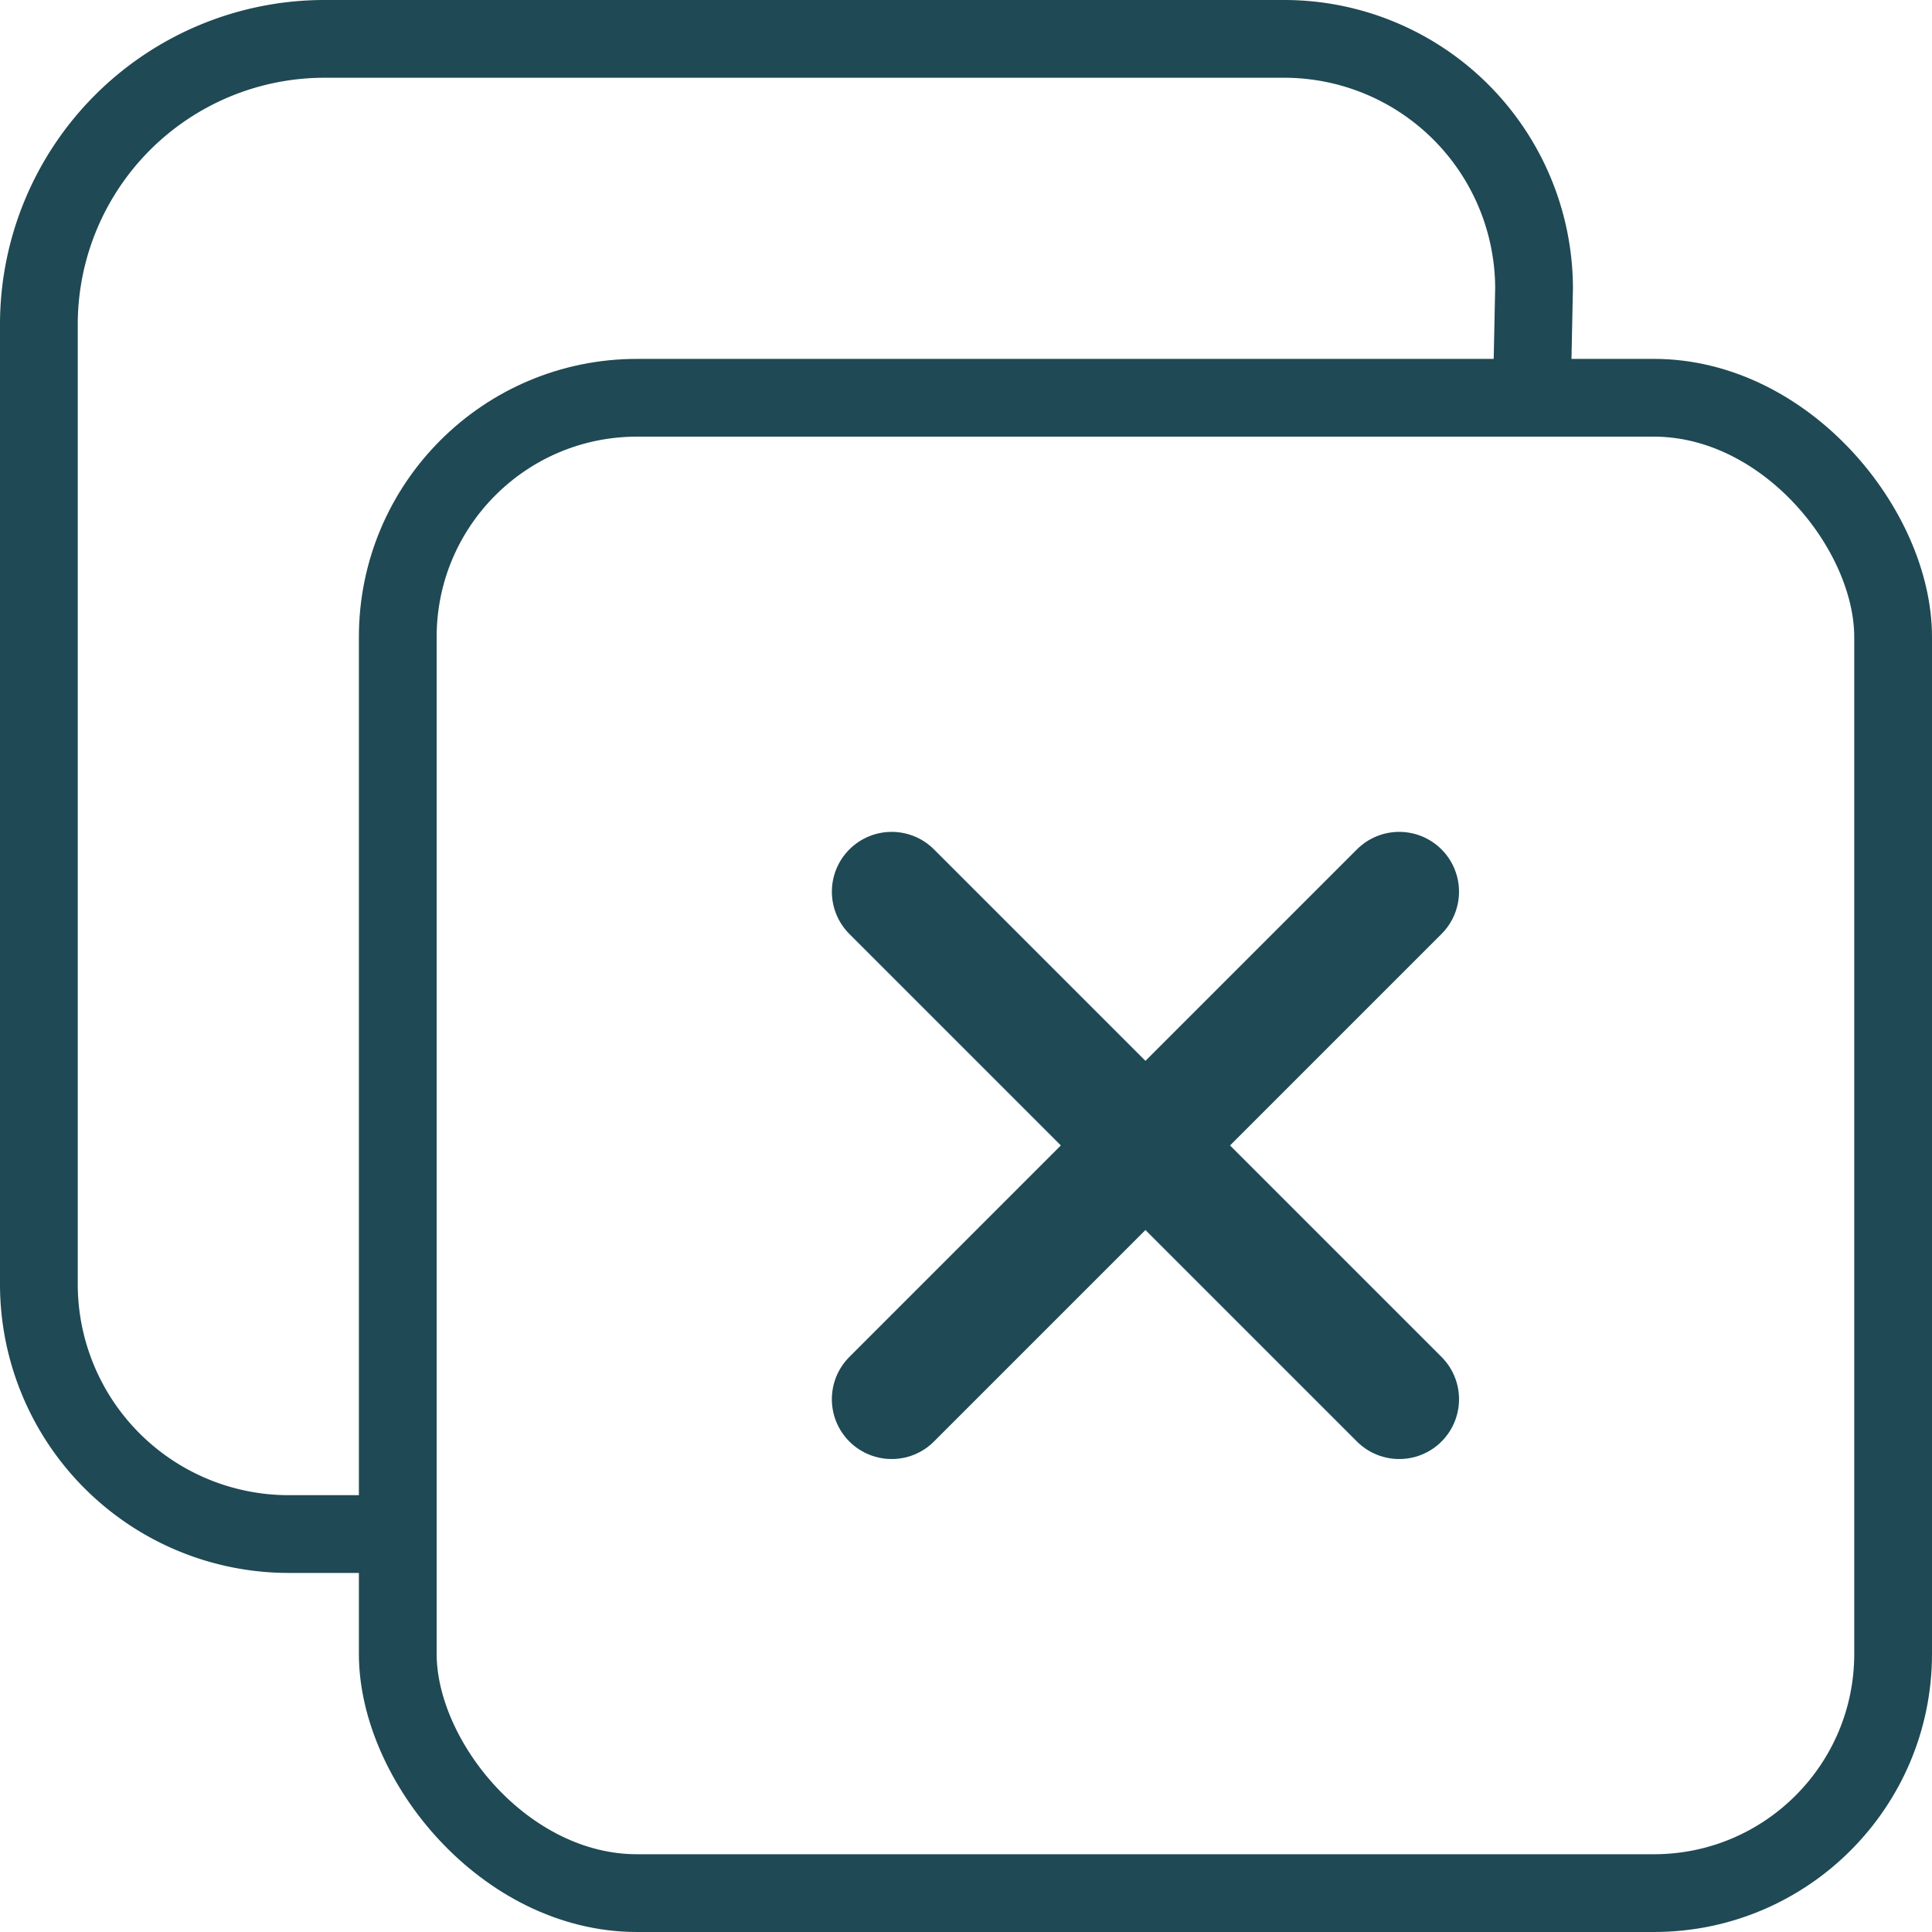
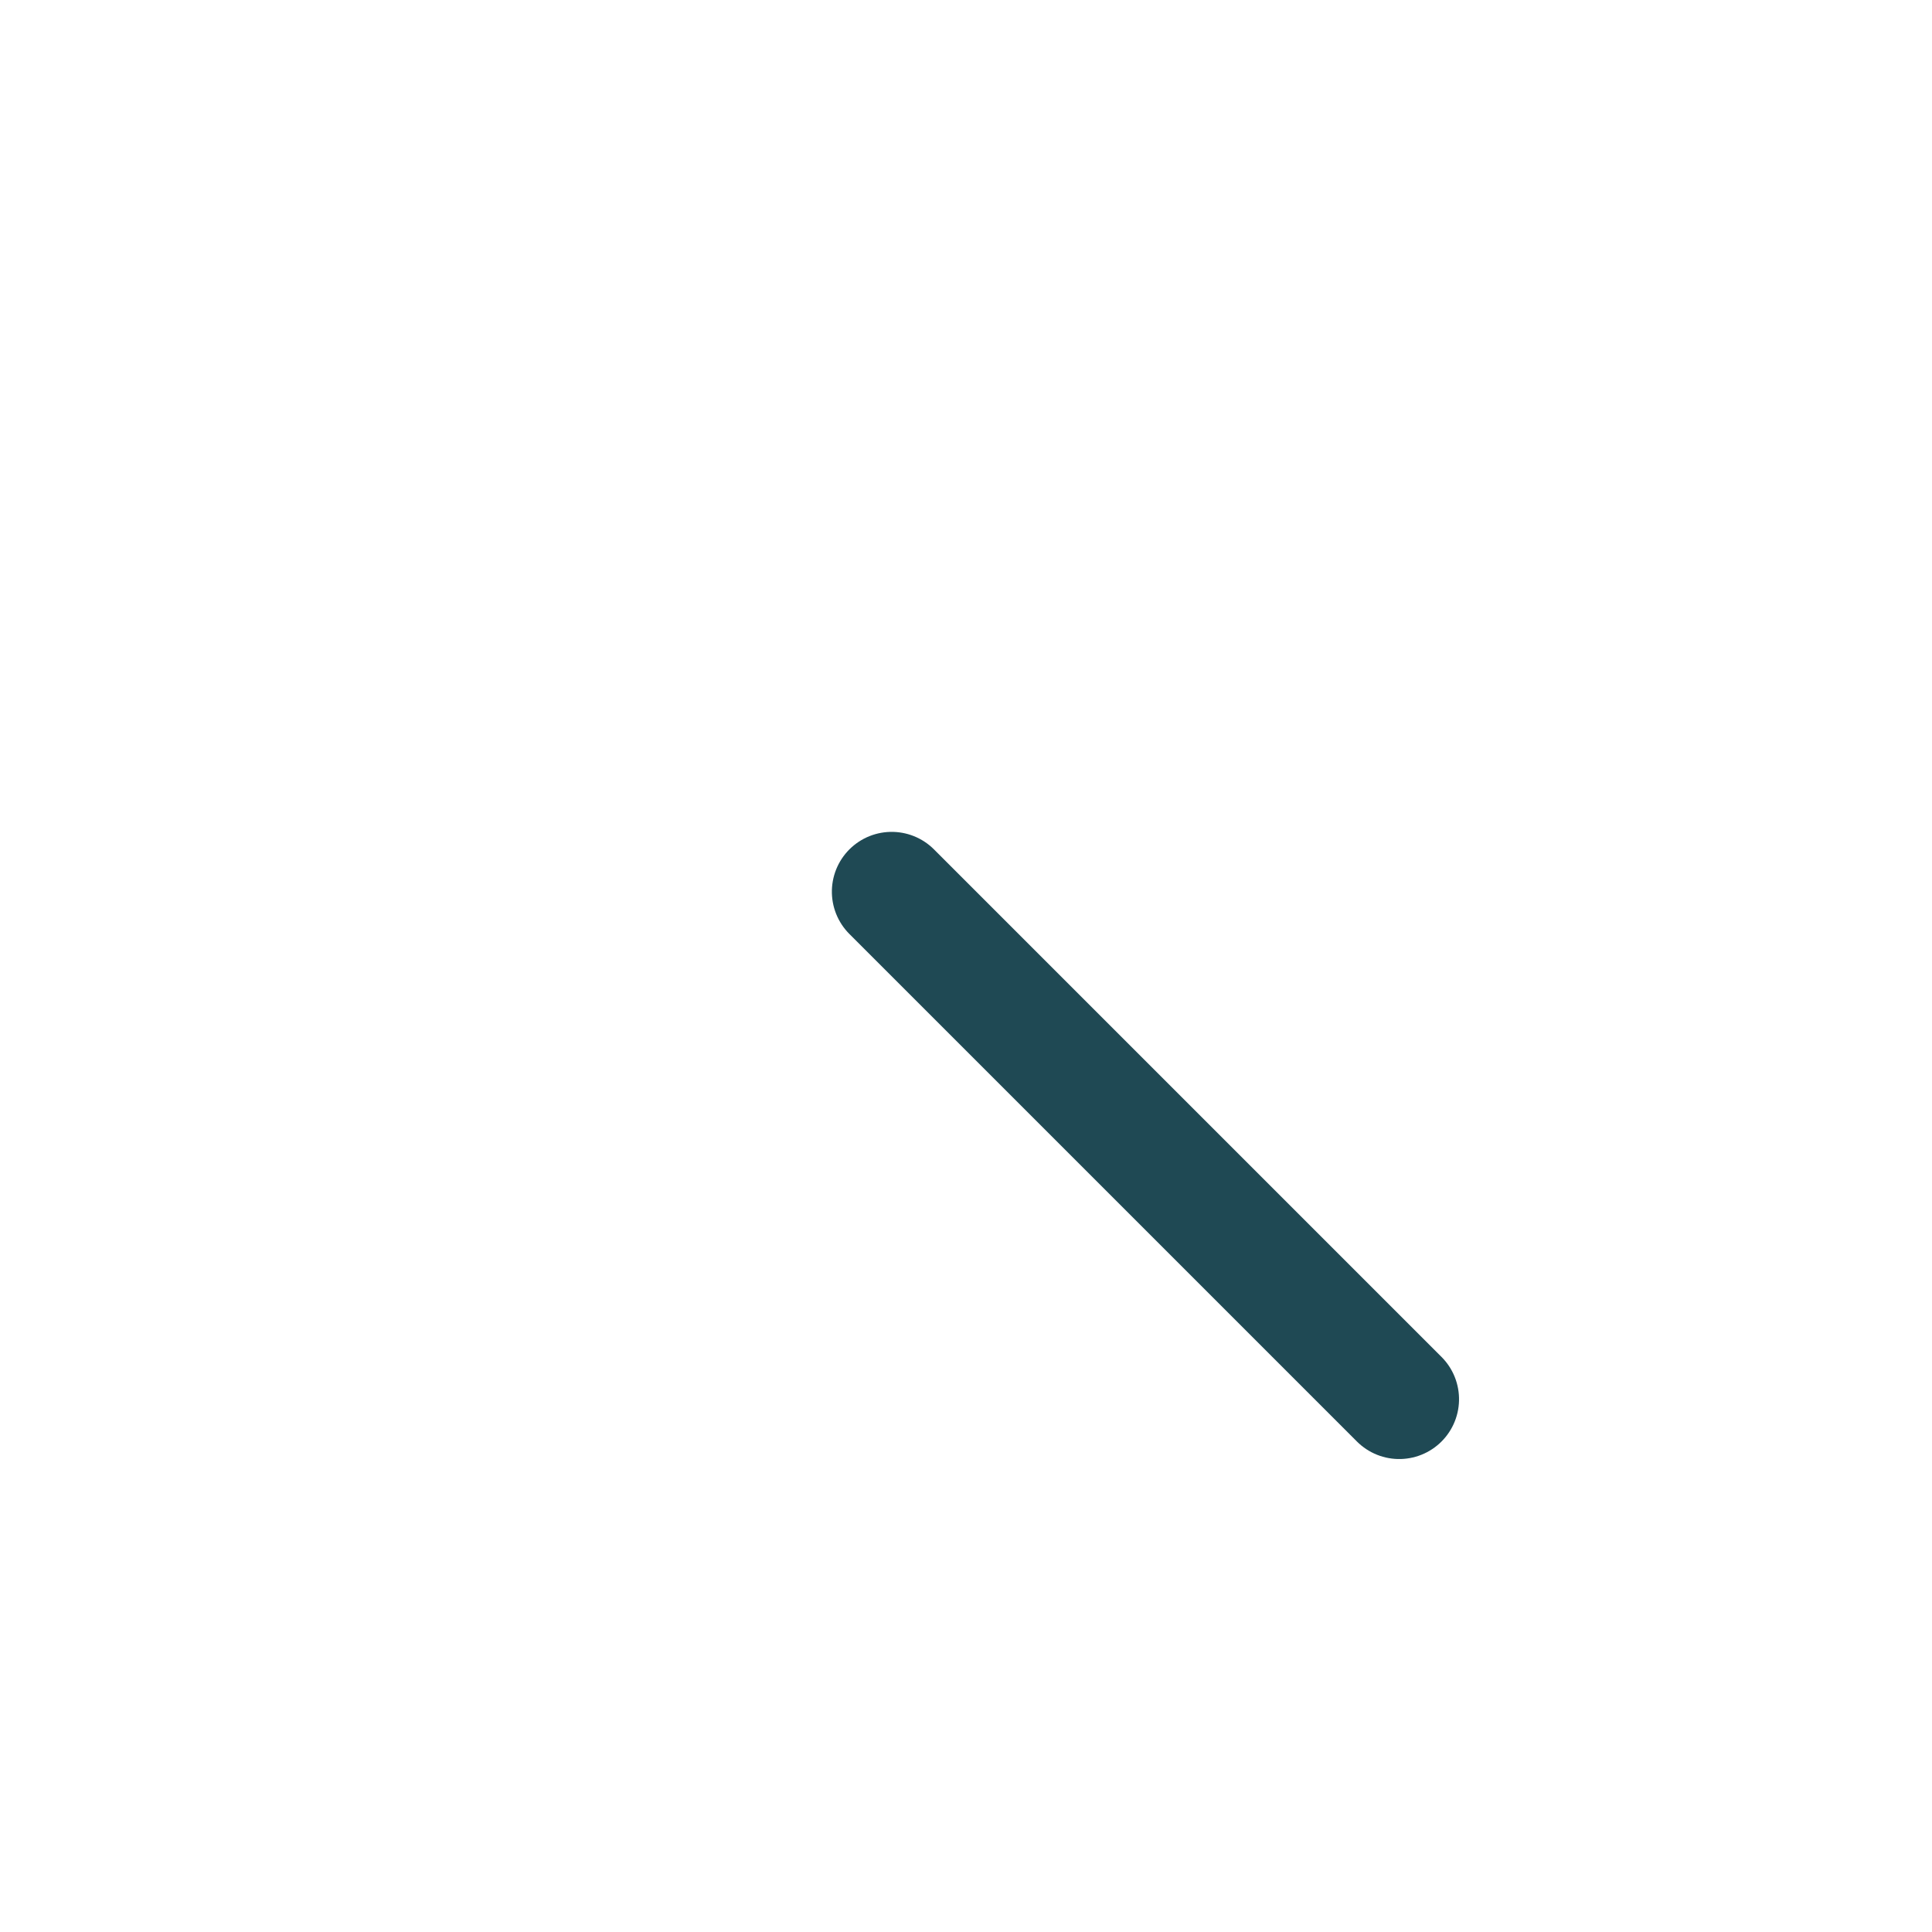
<svg xmlns="http://www.w3.org/2000/svg" width="64.6" height="64.6" viewBox="0 0 64.6 64.6">
  <g id="identify-duplicate" transform="translate(-46.7 -46.7)">
-     <rect id="Rectangle_2516" data-name="Rectangle 2516" width="50" height="50" rx="8" transform="translate(60 60)" fill="none" stroke="#1f4954" stroke-linejoin="round" stroke-width="2.6" />
-     <path id="Path_12212" data-name="Path 12212" d="M97.92,59.9l.074-3.571A8.356,8.356,0,0,0,89.662,48H57.523A9.551,9.551,0,0,0,48,57.523V89.662a8.356,8.356,0,0,0,8.332,8.332H59.9" transform="translate(0 0)" fill="none" stroke="#1f4954" stroke-linecap="round" stroke-linejoin="round" stroke-width="2.6" />
-     <line id="Line_60" data-name="Line 60" y2="24" transform="translate(93.485 76.515) rotate(45)" fill="none" stroke="#1f4954" stroke-linecap="round" stroke-linejoin="round" stroke-width="4" />
    <line id="Line_61" data-name="Line 61" x1="24" transform="translate(76.515 76.515) rotate(45)" fill="none" stroke="#1f4954" stroke-linecap="round" stroke-linejoin="round" stroke-width="4" />
  </g>
</svg>